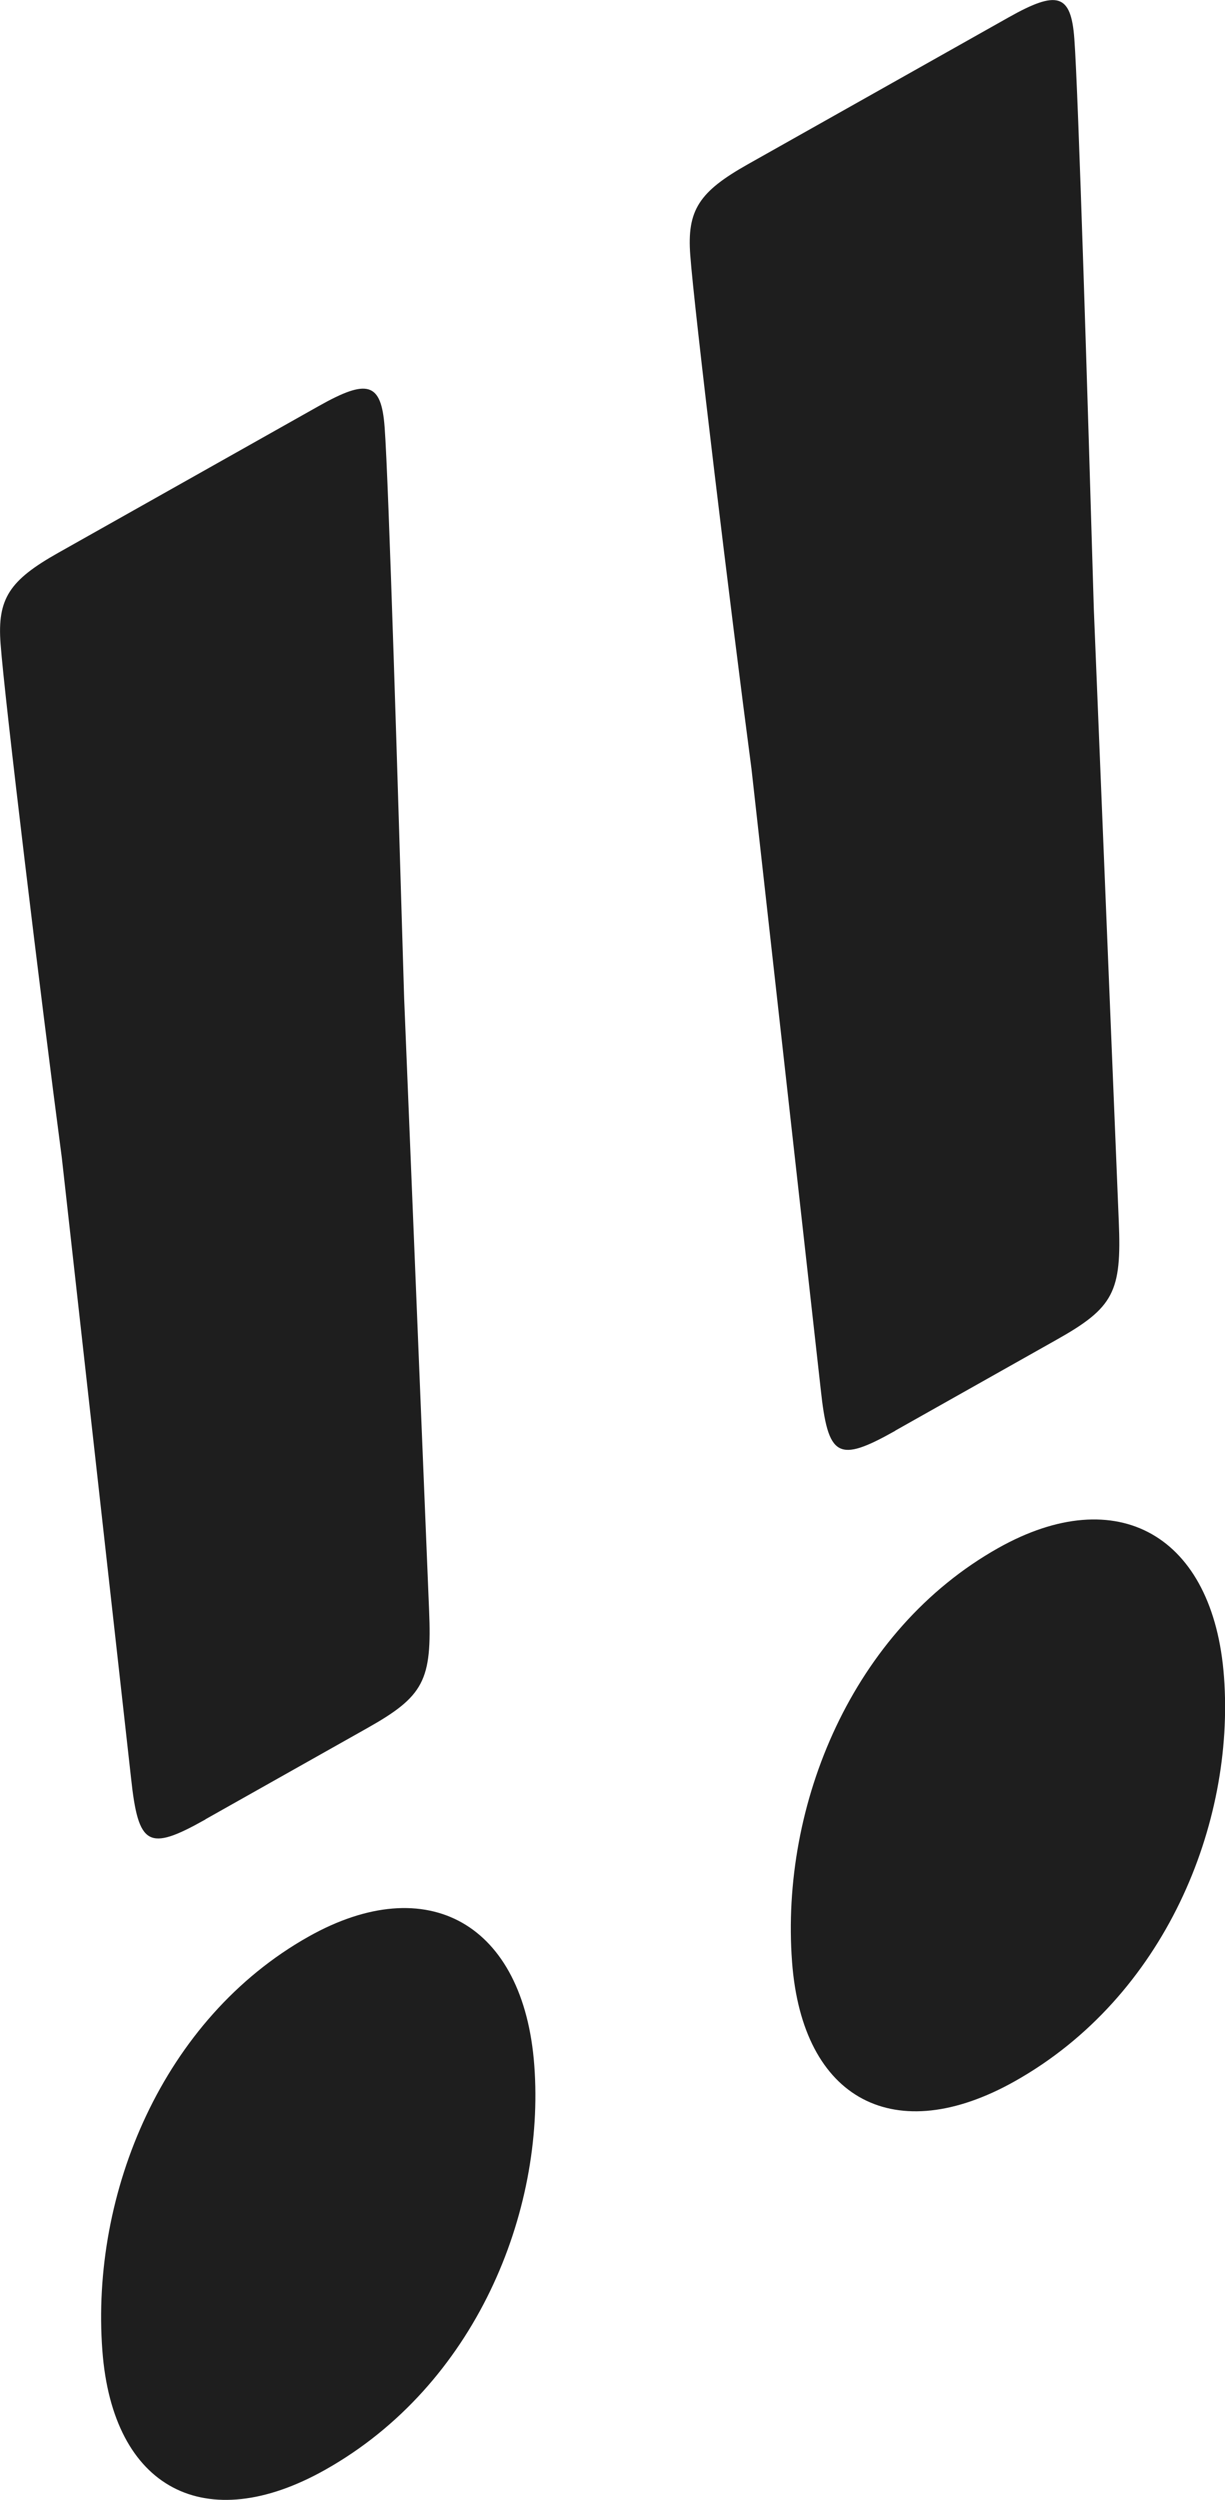
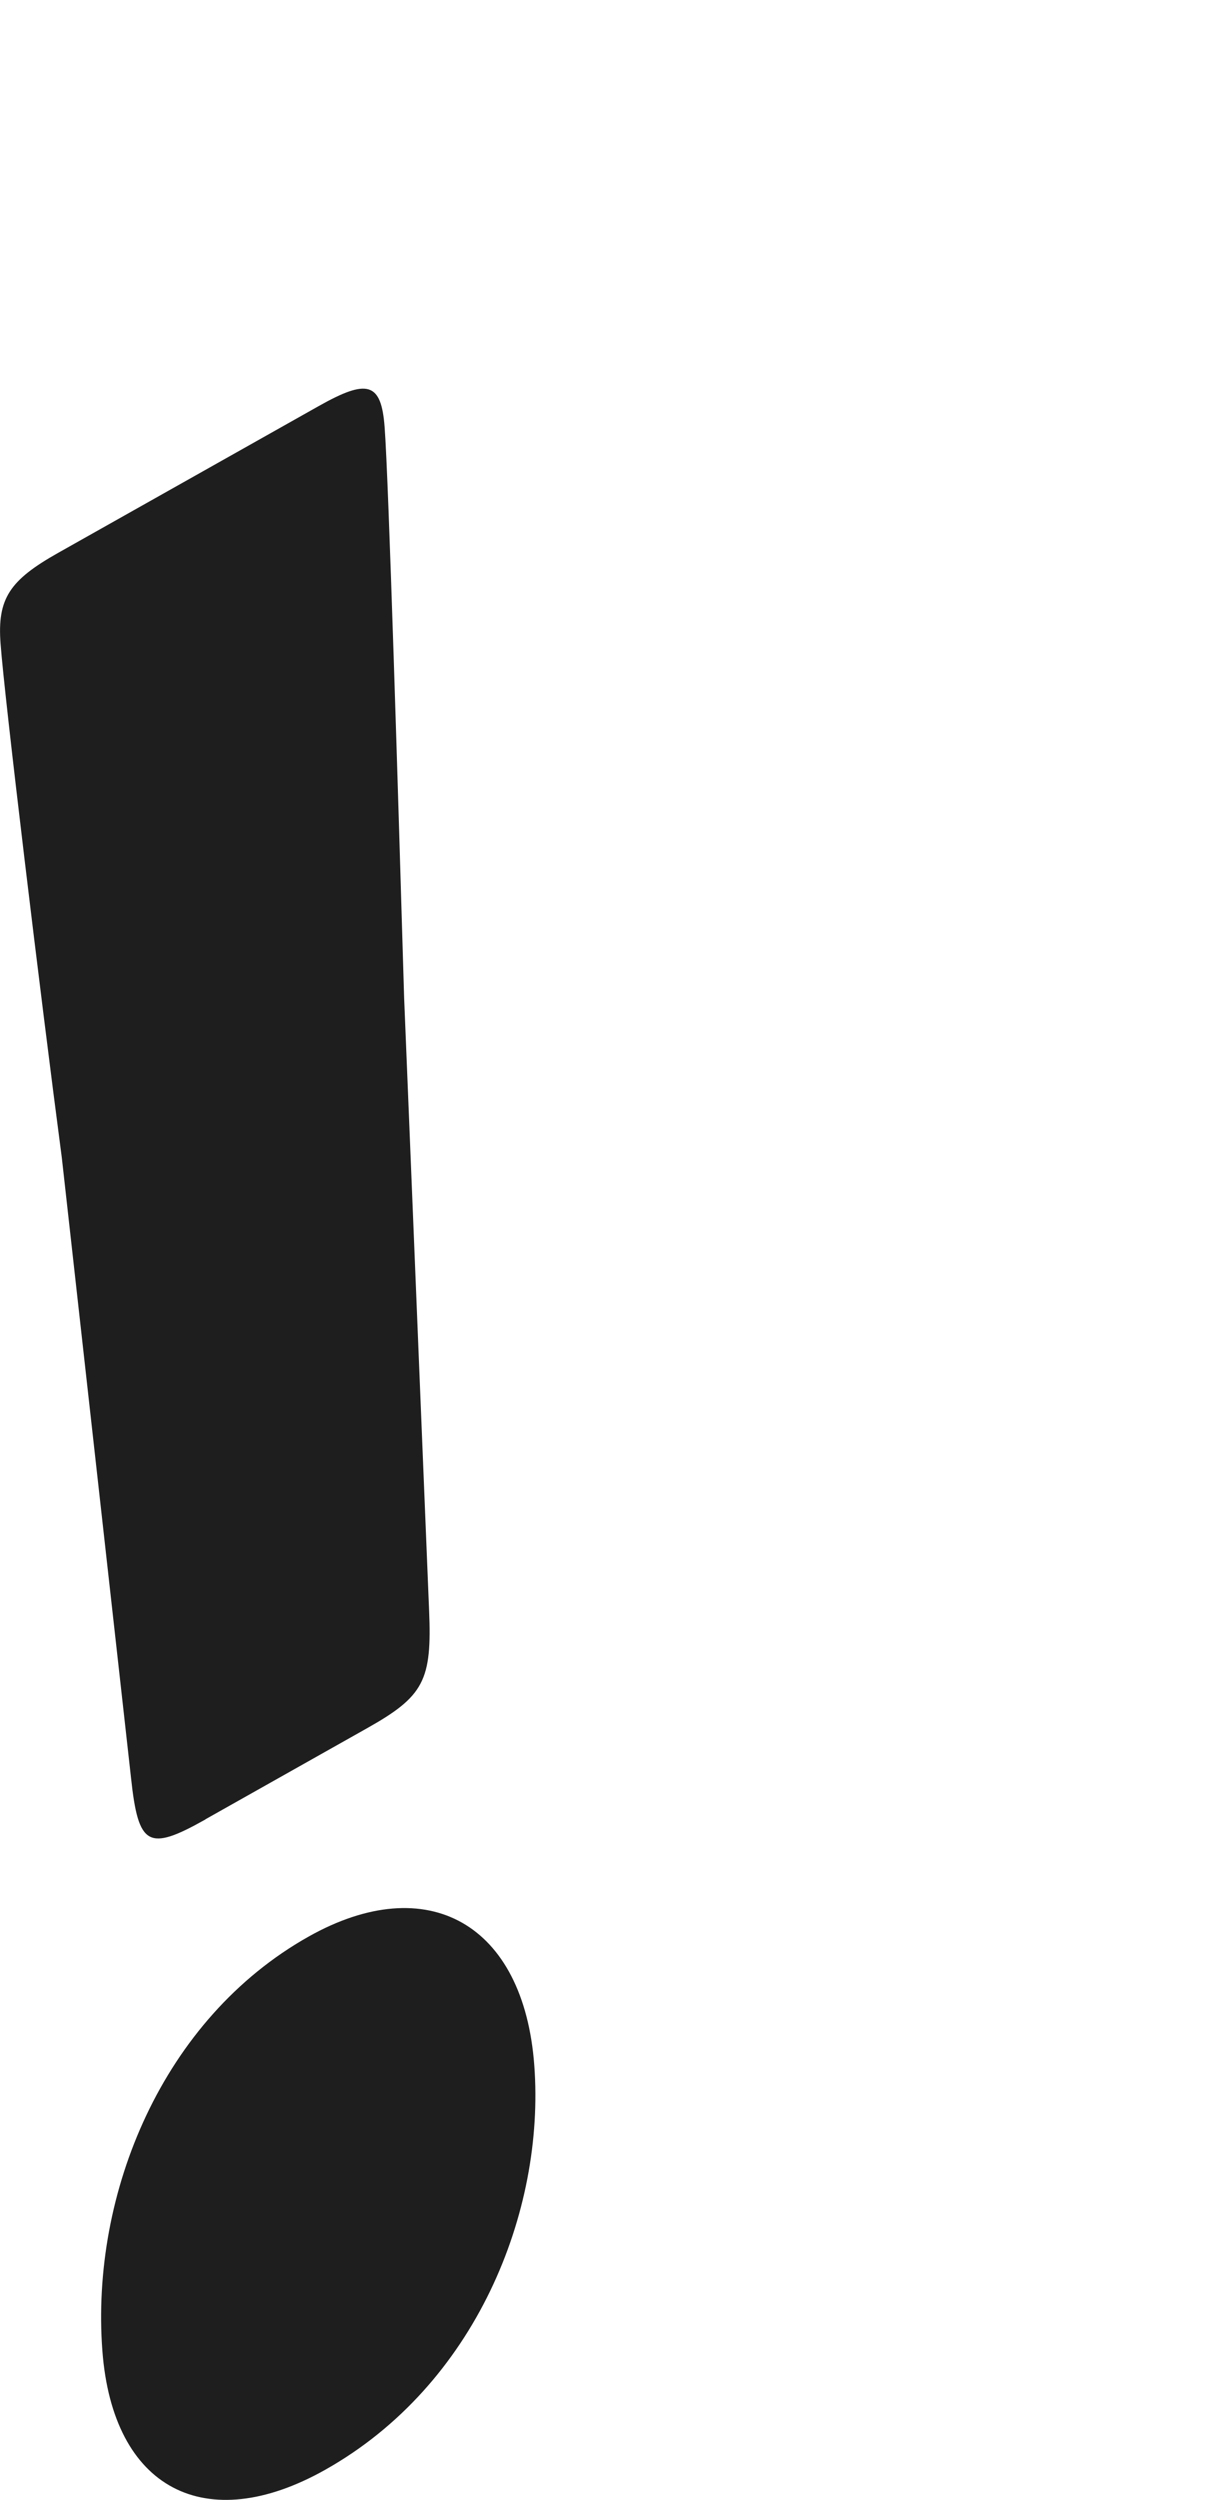
<svg xmlns="http://www.w3.org/2000/svg" id="_レイヤー_2" viewBox="0 0 85.45 174.27">
  <defs>
    <style>.cls-1{fill:#1e1e1e;}</style>
  </defs>
  <g id="_レイヤー_2-2">
    <path class="cls-1" d="m37.27,143.99c.76,10.24-4.11,22.3-14.59,28.19-8.32,4.68-14.82,1.36-15.54-8.32-.82-10.98,4.21-23.13,14.38-28.85,8.32-4.68,15.02-.89,15.75,8.98Zm-22.94-17.15c-4,2.25-4.68,1.86-5.19-2.9l-4.83-43.25C2.83,69.49.31,48.61.04,44.88c-.24-3.16.63-4.43,4.02-6.34l18.17-10.23c3.39-1.91,4.37-1.68,4.6,1.48.28,3.72.94,25.47,1.36,39.77l1.74,42.67c.21,4.93-.35,6.02-4.36,8.27l-11.24,6.33h0Z" />
-     <path class="cls-1" d="m85.38,116.9c.76,10.24-4.11,22.3-14.59,28.19-8.32,4.68-14.82,1.36-15.54-8.32-.82-10.98,4.21-23.13,14.38-28.85,8.32-4.68,15.02-.89,15.75,8.98h0Zm-22.94-17.15c-4,2.25-4.68,1.86-5.19-2.9l-4.83-43.25c-1.48-11.2-4-32.08-4.27-35.81-.24-3.16.63-4.43,4.02-6.34L70.34,1.22c3.39-1.91,4.37-1.68,4.6,1.48.28,3.72.94,25.47,1.36,39.77l1.74,42.67c.21,4.93-.35,6.02-4.36,8.27l-11.24,6.33h0Z" />
  </g>
</svg>